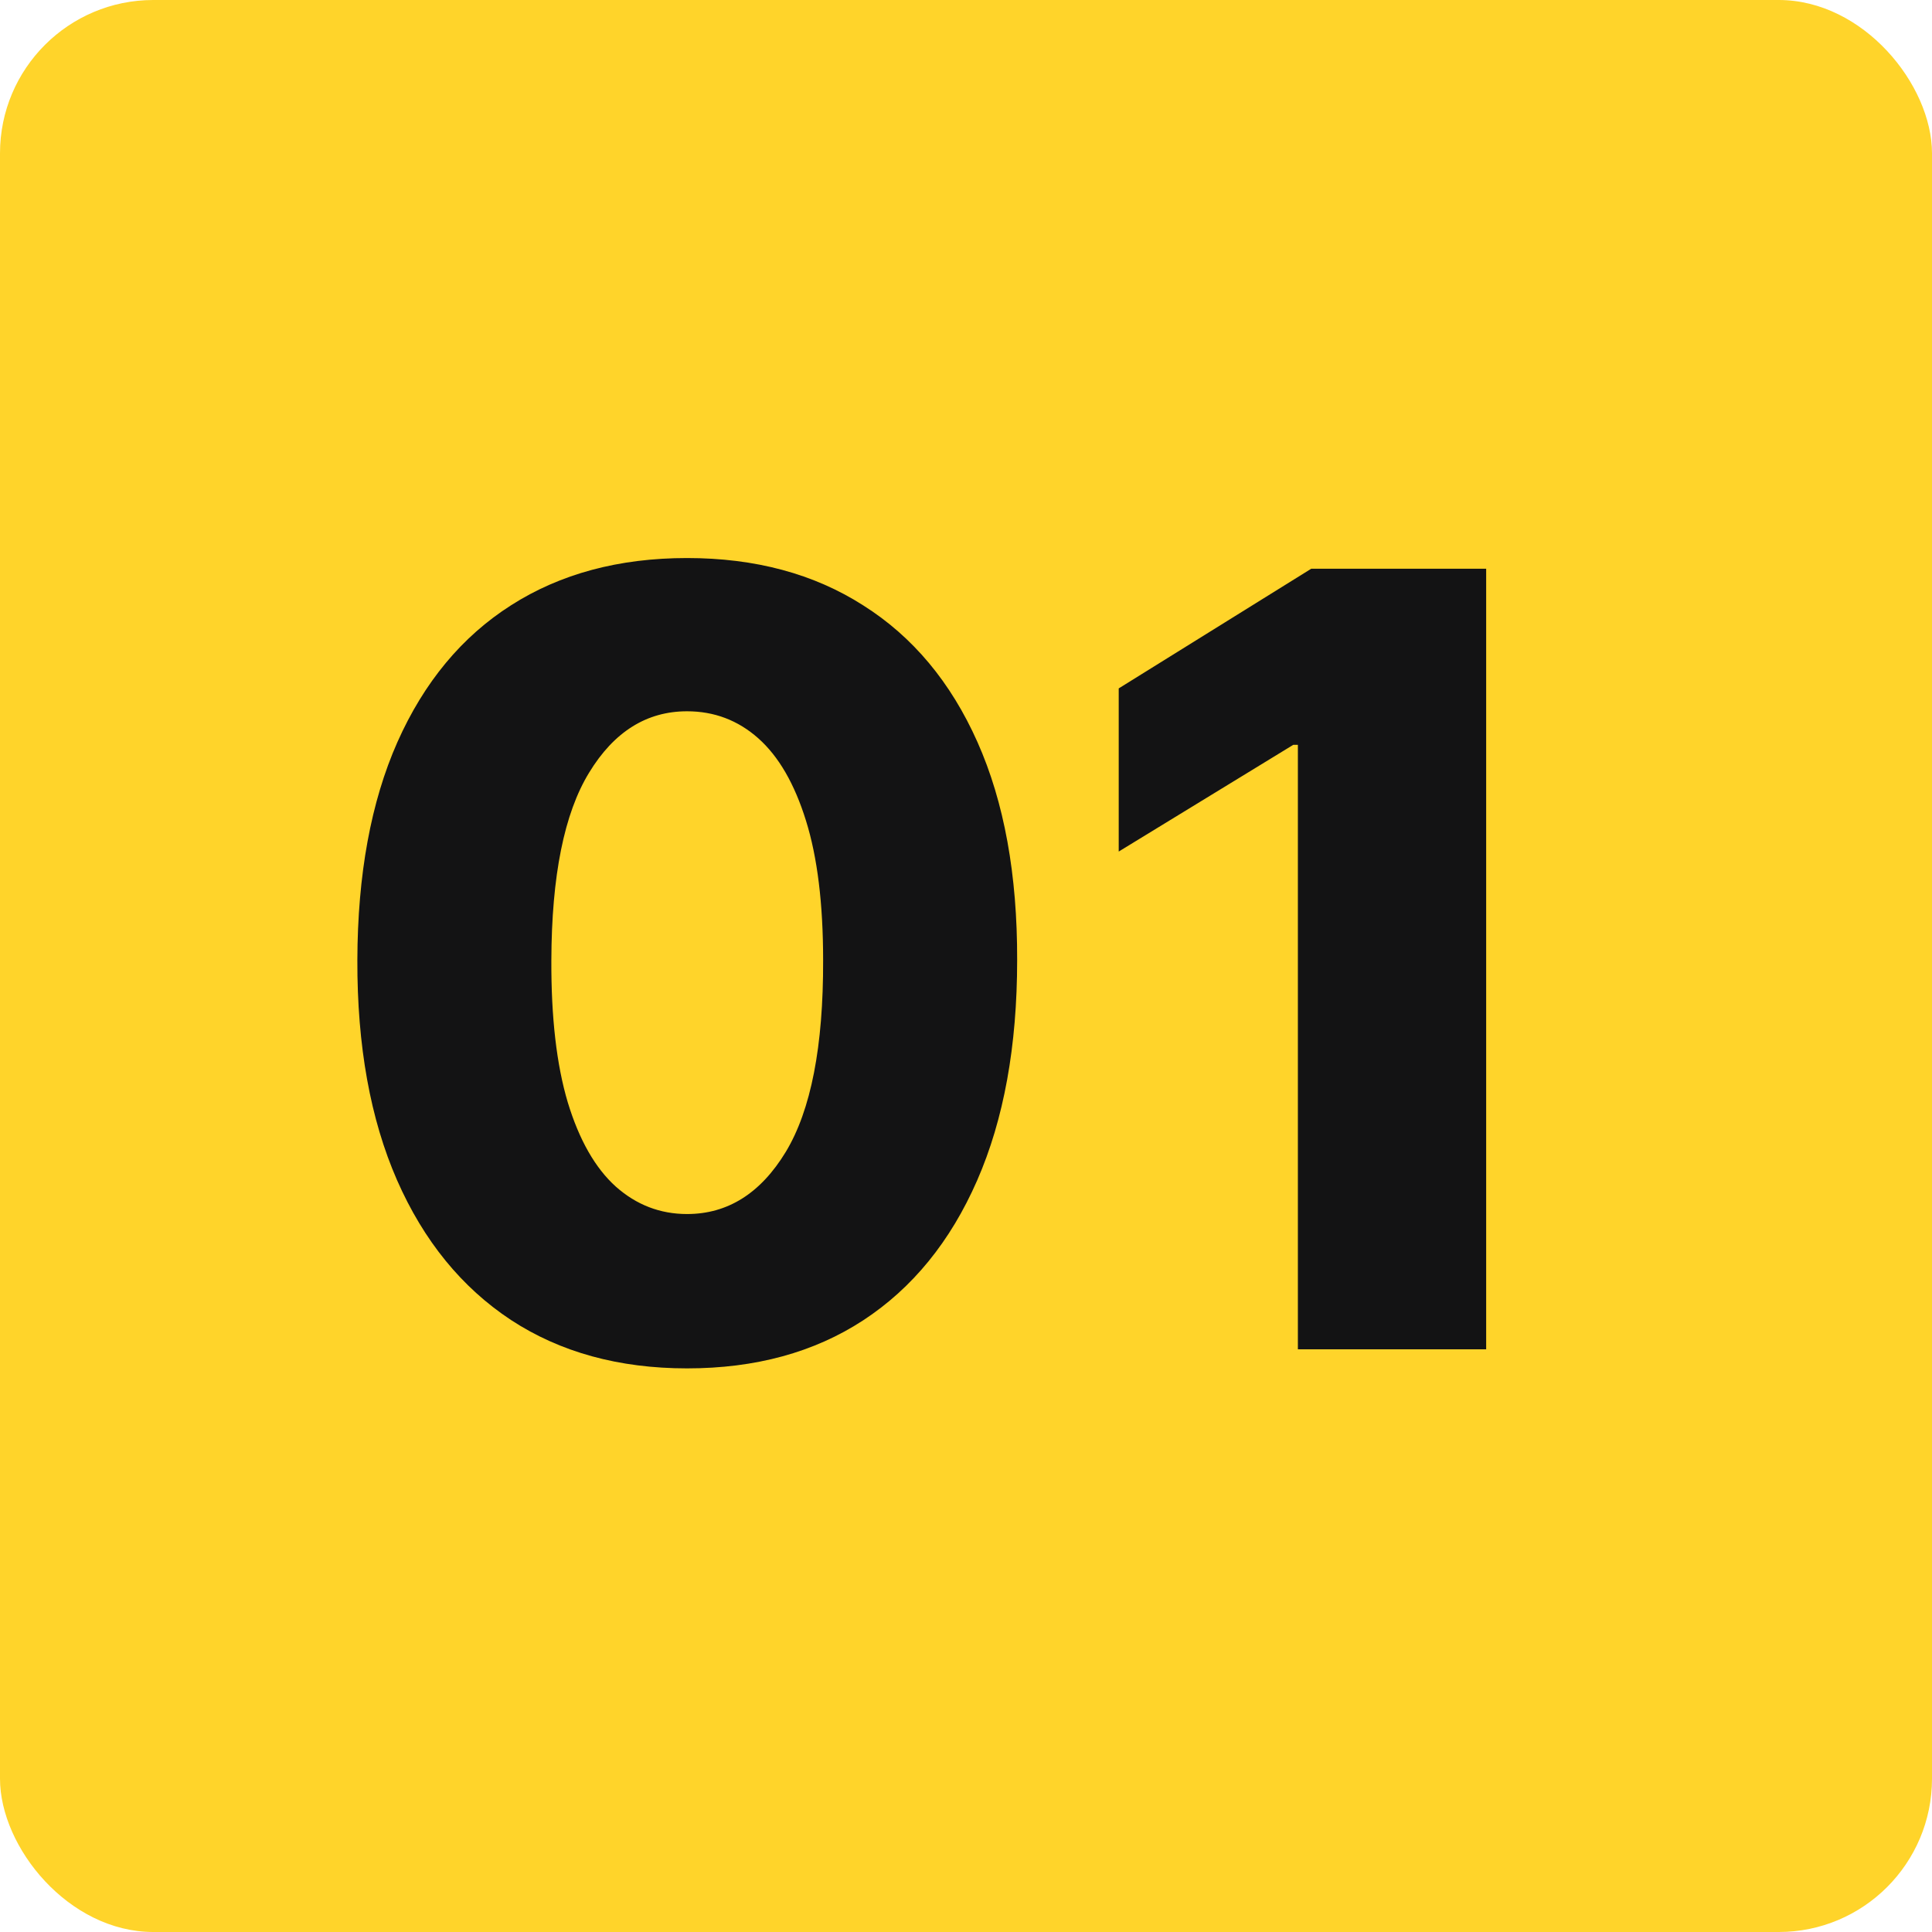
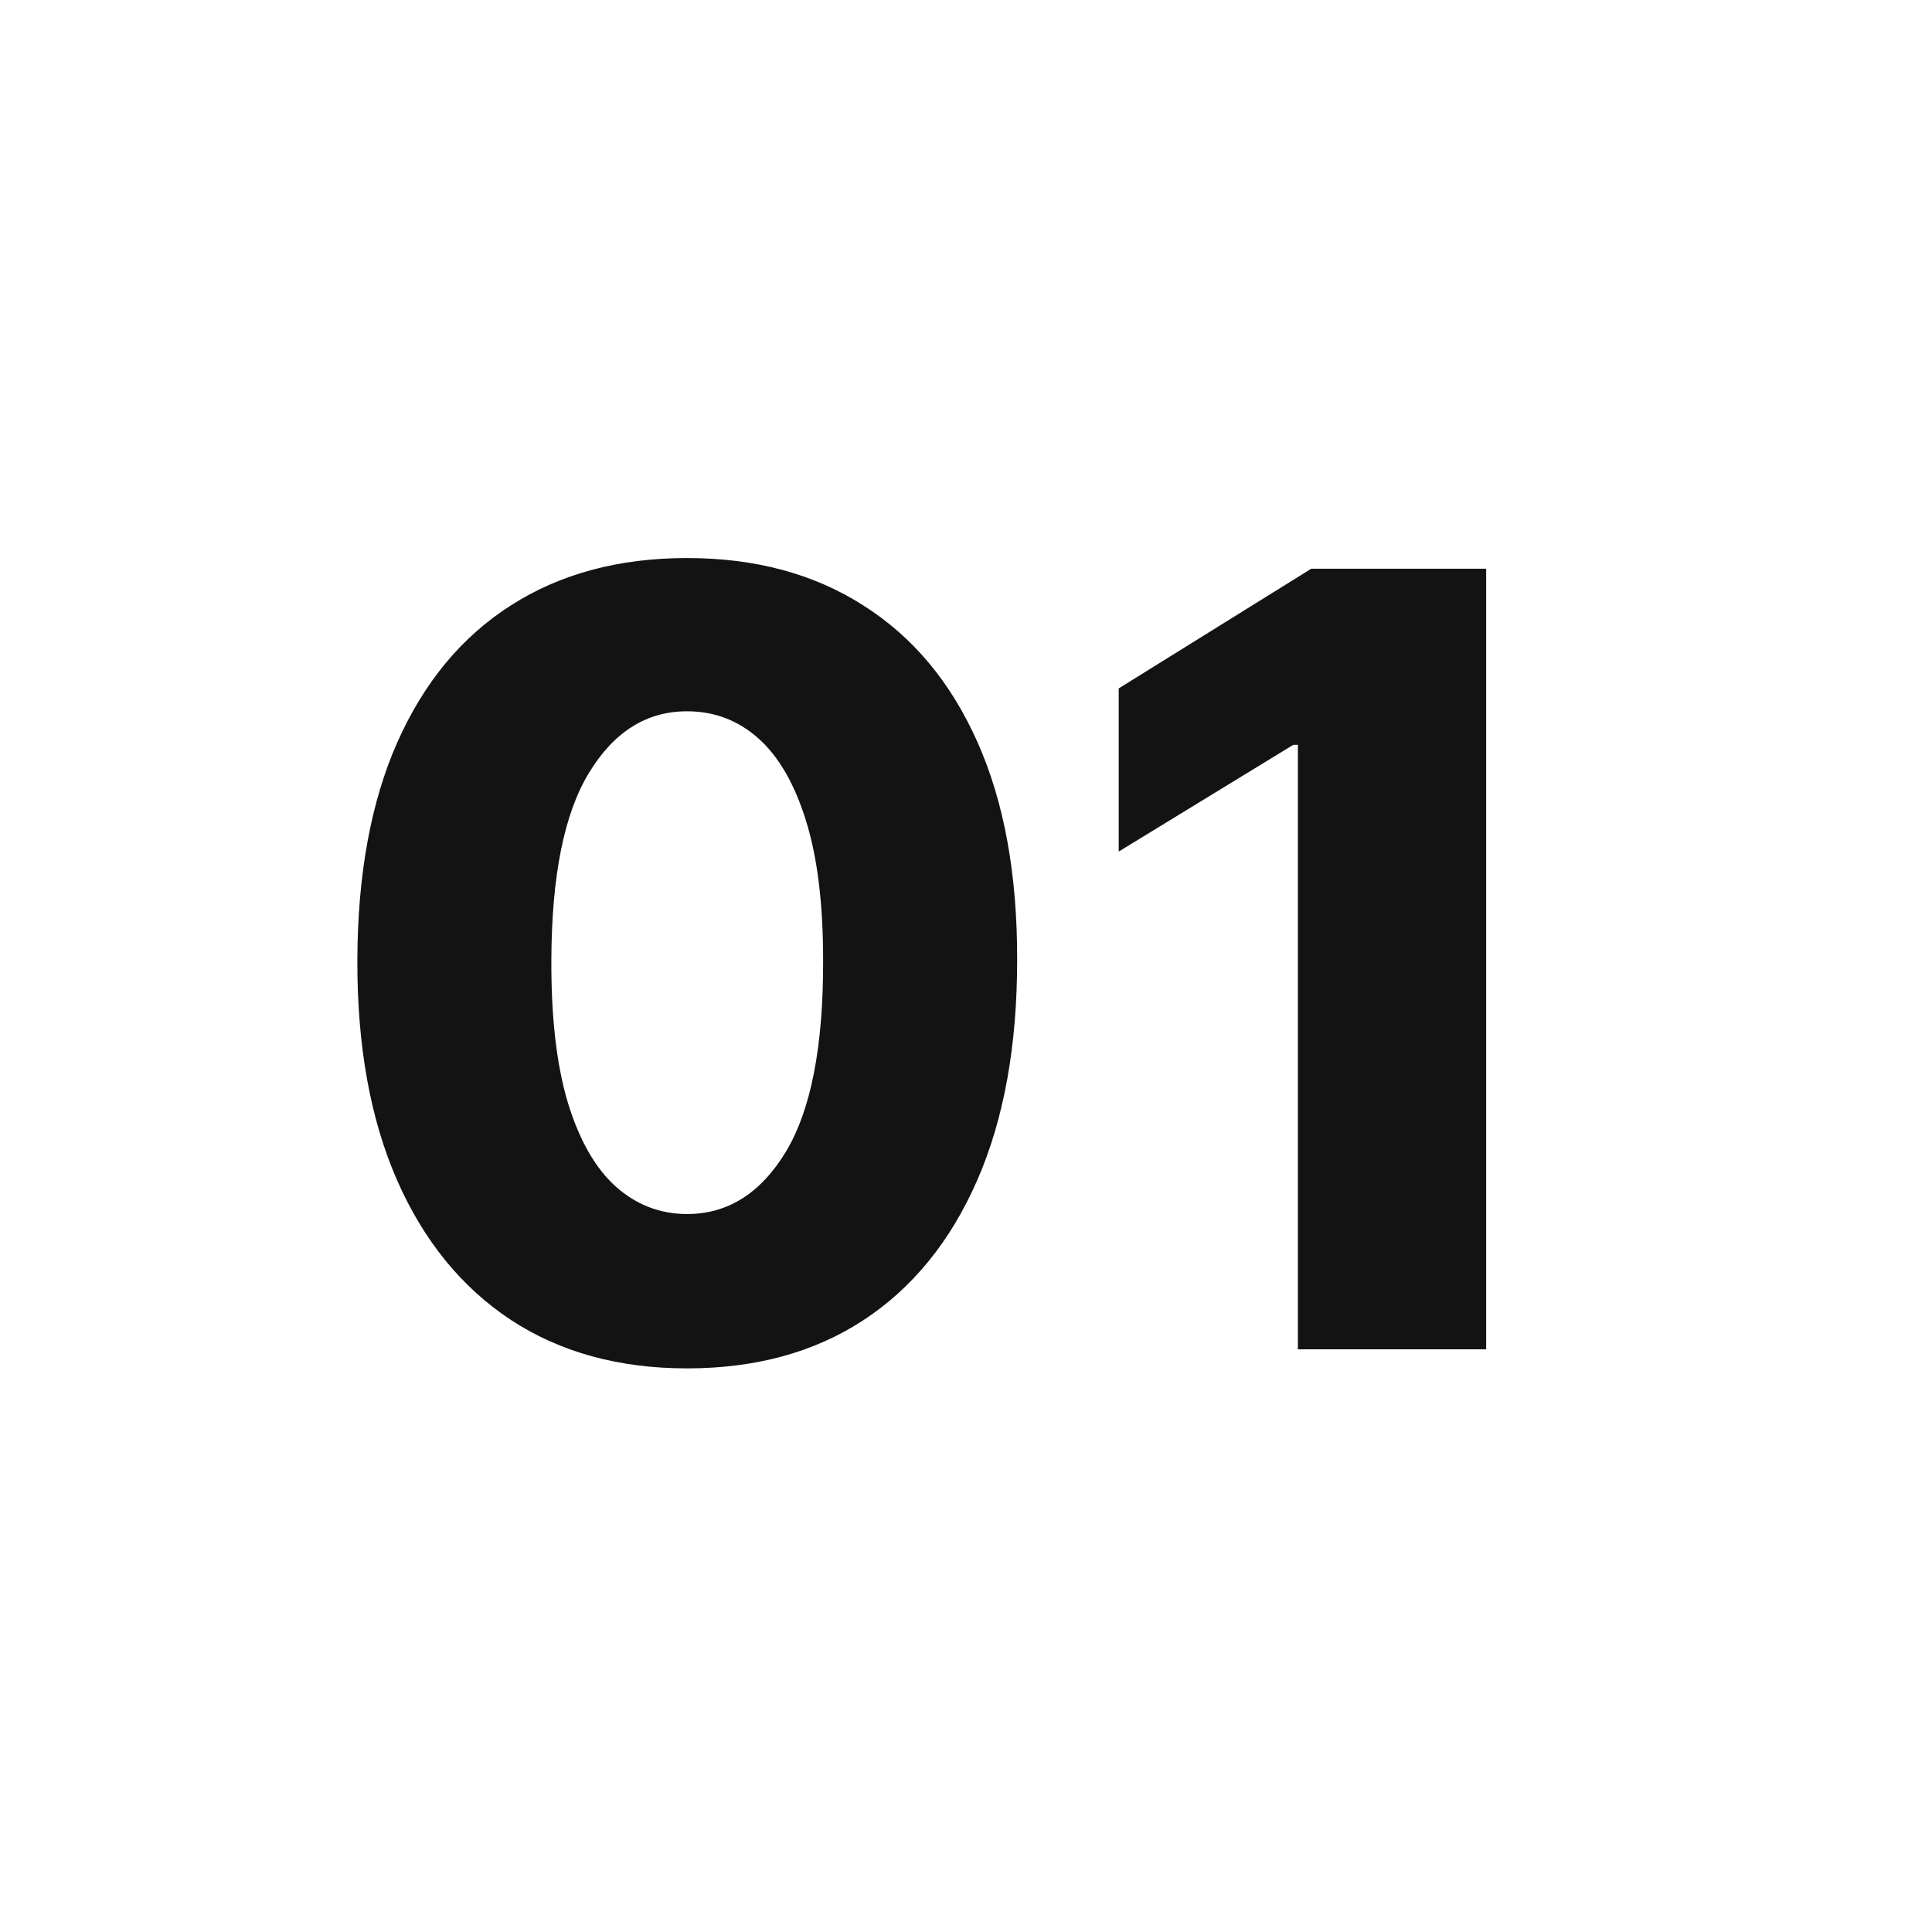
<svg xmlns="http://www.w3.org/2000/svg" width="63" height="63" viewBox="0 0 63 63" fill="none">
-   <rect width="63" height="63" rx="5" fill="#FFD42A" />
  <path d="M22.404 44.621C20.183 44.621 18.269 44.095 16.662 43.043C15.055 41.982 13.816 40.462 12.946 38.481C12.076 36.493 11.645 34.102 11.653 31.31C11.661 28.518 12.096 26.148 12.958 24.201C13.828 22.245 15.063 20.758 16.662 19.739C18.269 18.711 20.183 18.197 22.404 18.197C24.625 18.197 26.539 18.711 28.146 19.739C29.762 20.758 31.005 22.245 31.875 24.201C32.745 26.156 33.176 28.526 33.168 31.31C33.168 34.111 32.733 36.505 31.863 38.494C30.992 40.483 29.754 42.003 28.146 43.055C26.547 44.099 24.633 44.621 22.404 44.621ZM22.404 39.588C23.73 39.588 24.803 38.912 25.623 37.562C26.444 36.203 26.85 34.119 26.841 31.31C26.841 29.471 26.655 27.954 26.282 26.761C25.909 25.559 25.391 24.665 24.728 24.076C24.066 23.488 23.291 23.194 22.404 23.194C21.087 23.194 20.022 23.861 19.21 25.195C18.398 26.521 17.988 28.559 17.979 31.31C17.971 33.174 18.149 34.72 18.514 35.946C18.887 37.172 19.409 38.088 20.08 38.693C20.751 39.289 21.526 39.588 22.404 39.588ZM48.462 18.546V44H42.322V24.288H42.172L36.48 27.768V22.448L42.757 18.546H48.462Z" fill="#131314" />
</svg>